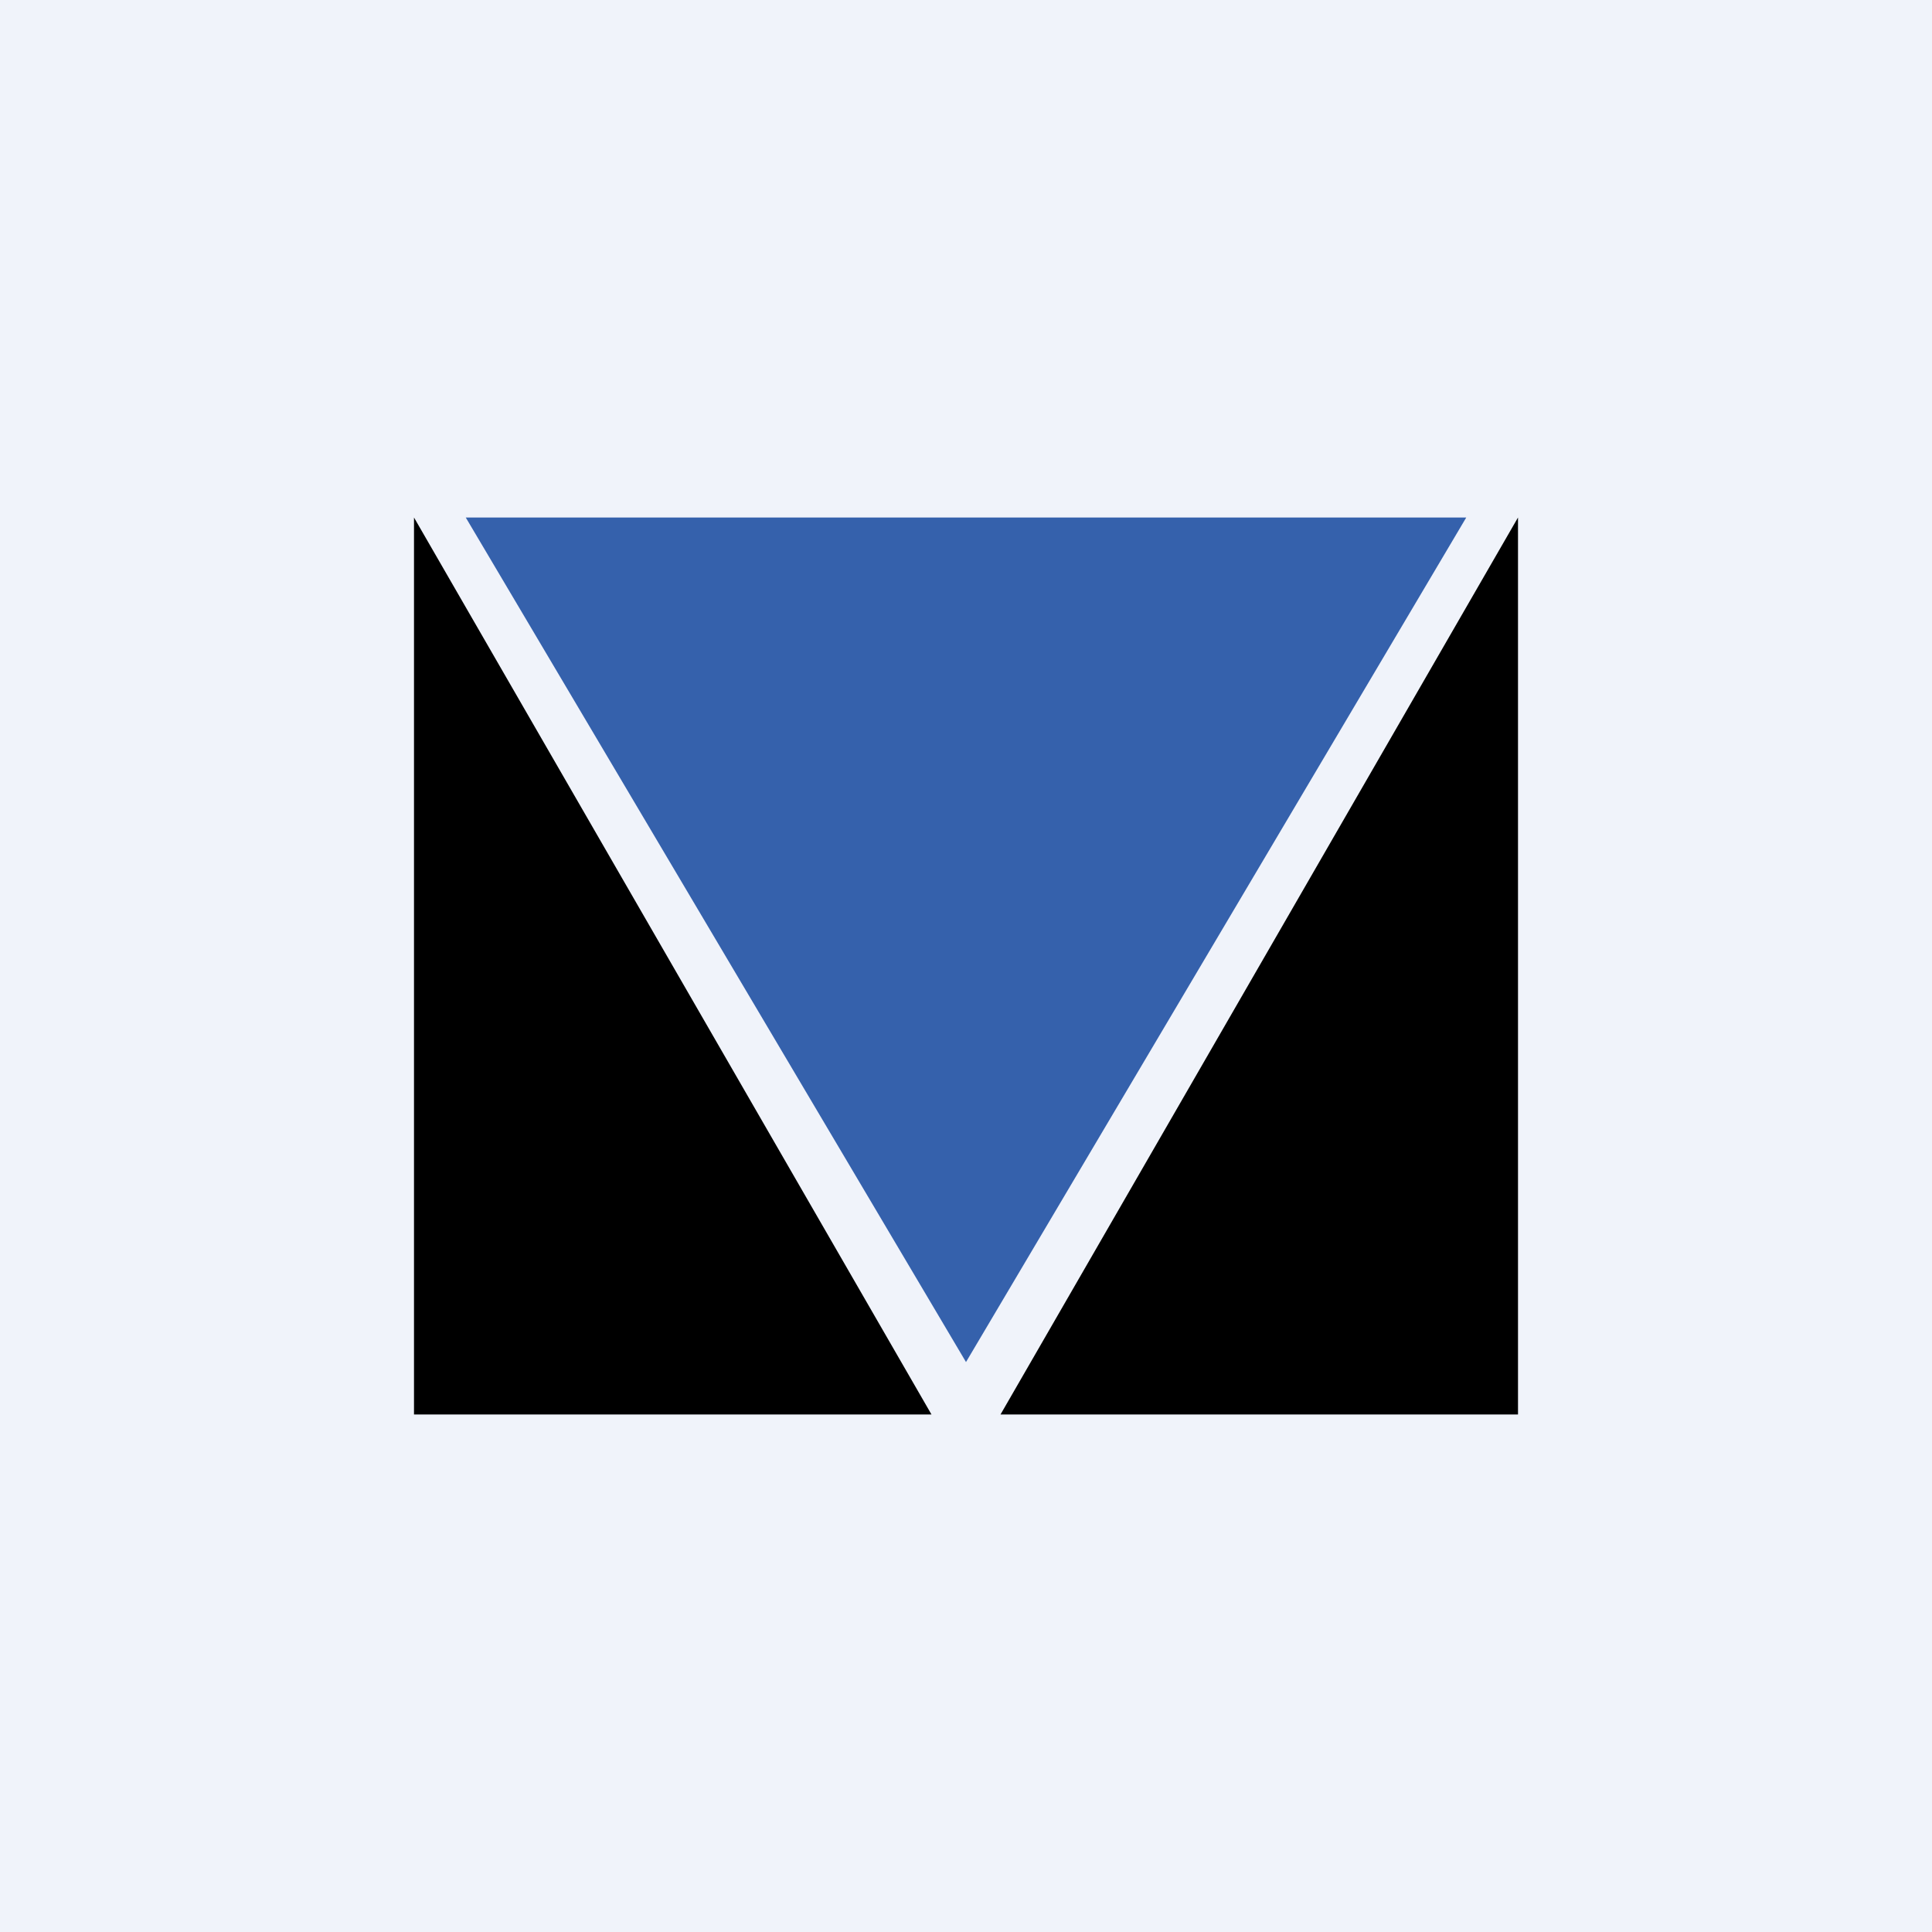
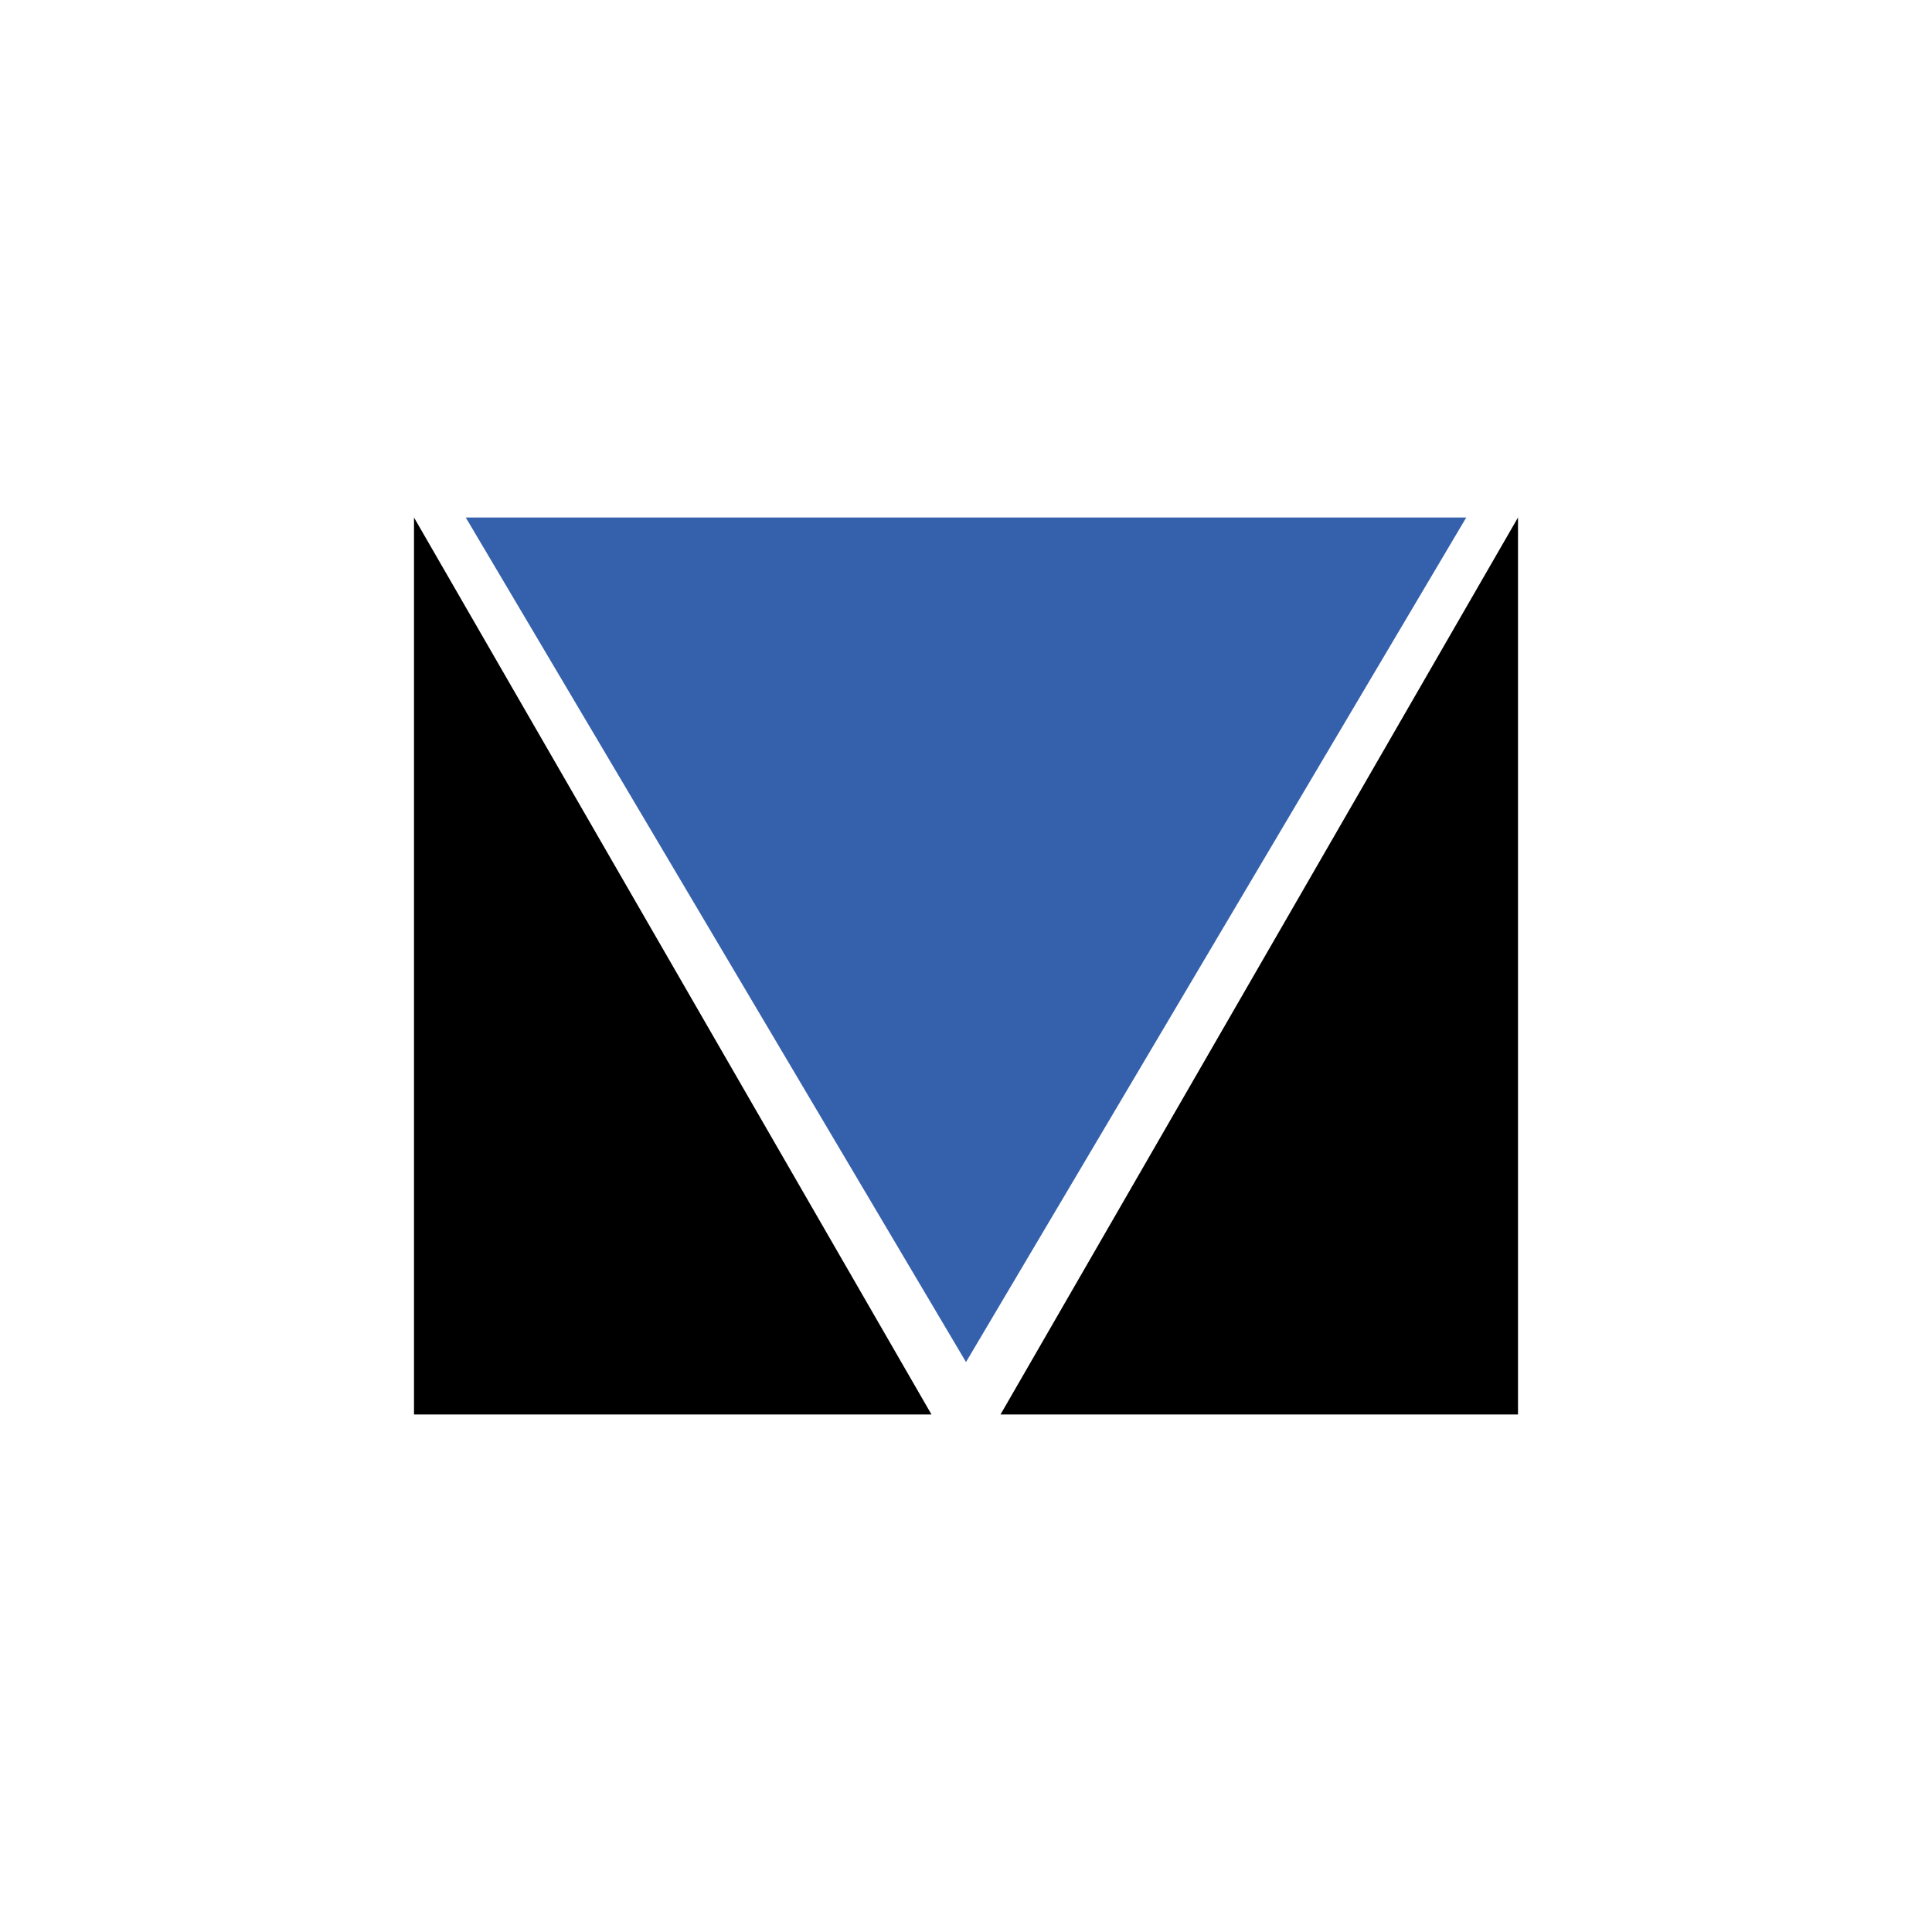
<svg xmlns="http://www.w3.org/2000/svg" width="56" height="56" viewBox="0 0 56 56">
-   <path fill="#F0F3FA" d="M0 0h56v56H0z" />
  <path d="M27 41 12 15v26h15ZM29 41l15-26v26H29Z" />
  <path d="M28 39.48 13.5 15h29L28 39.48Z" fill="#3561AC" />
</svg>